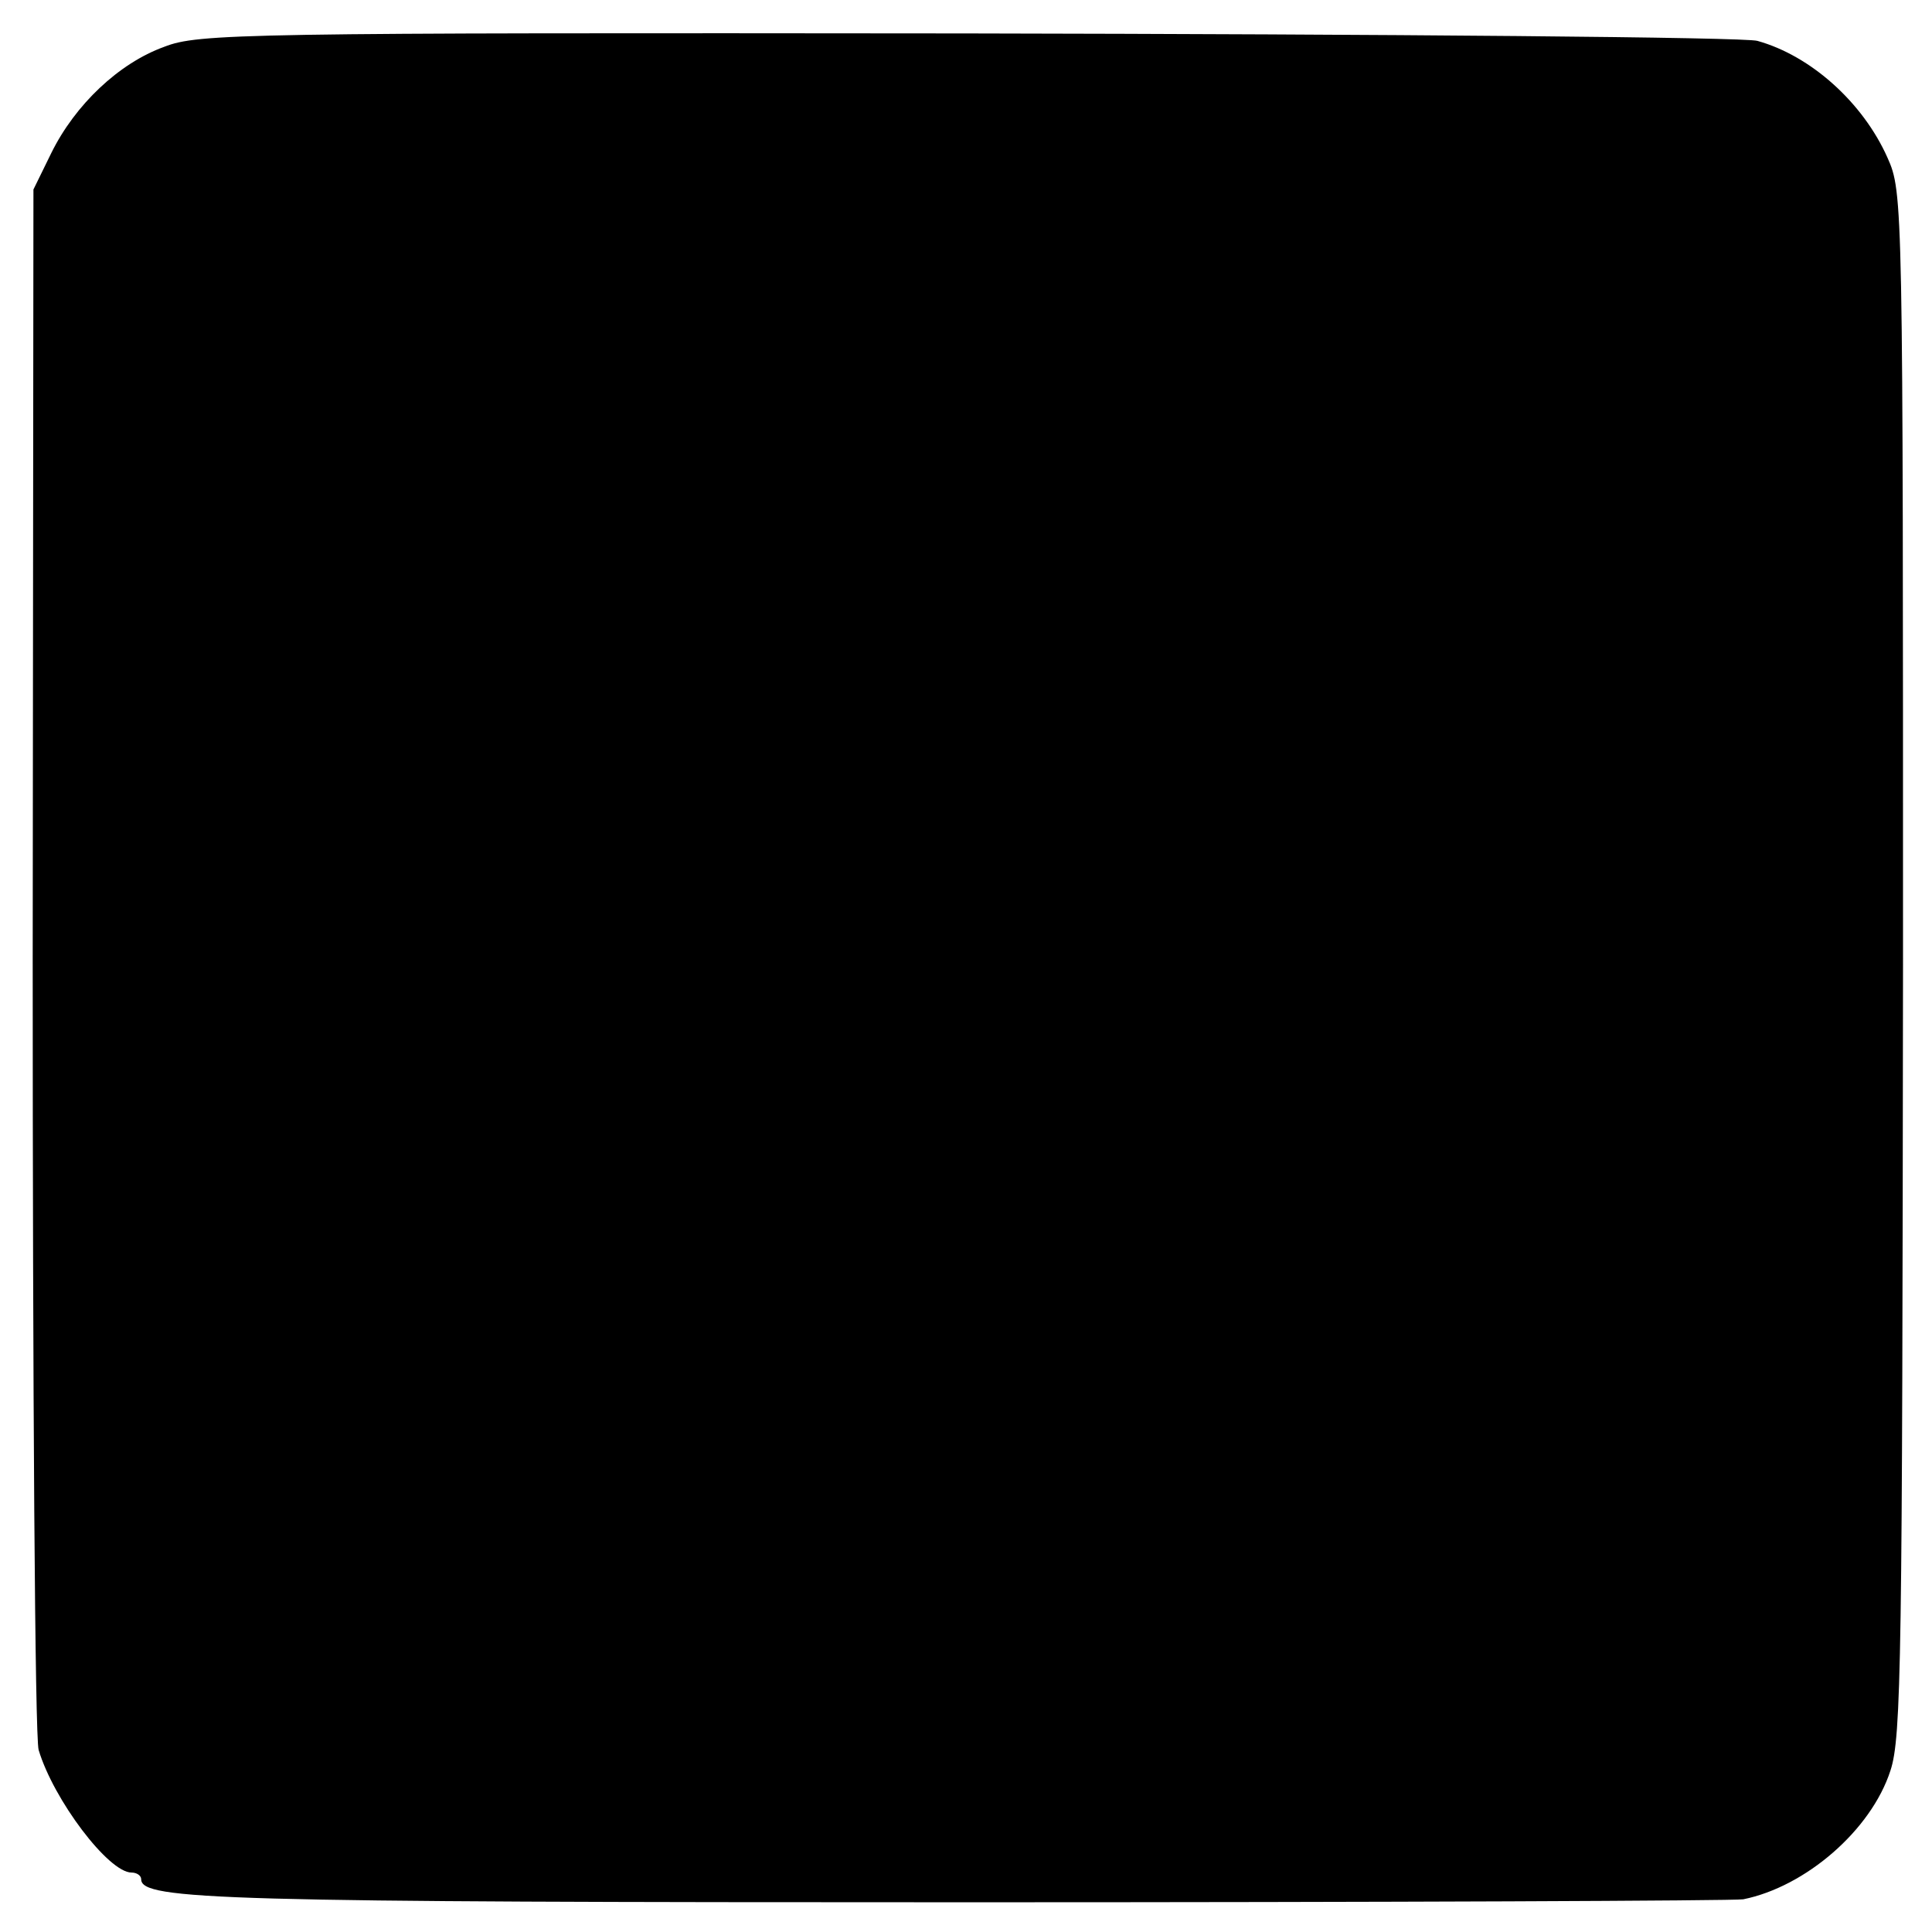
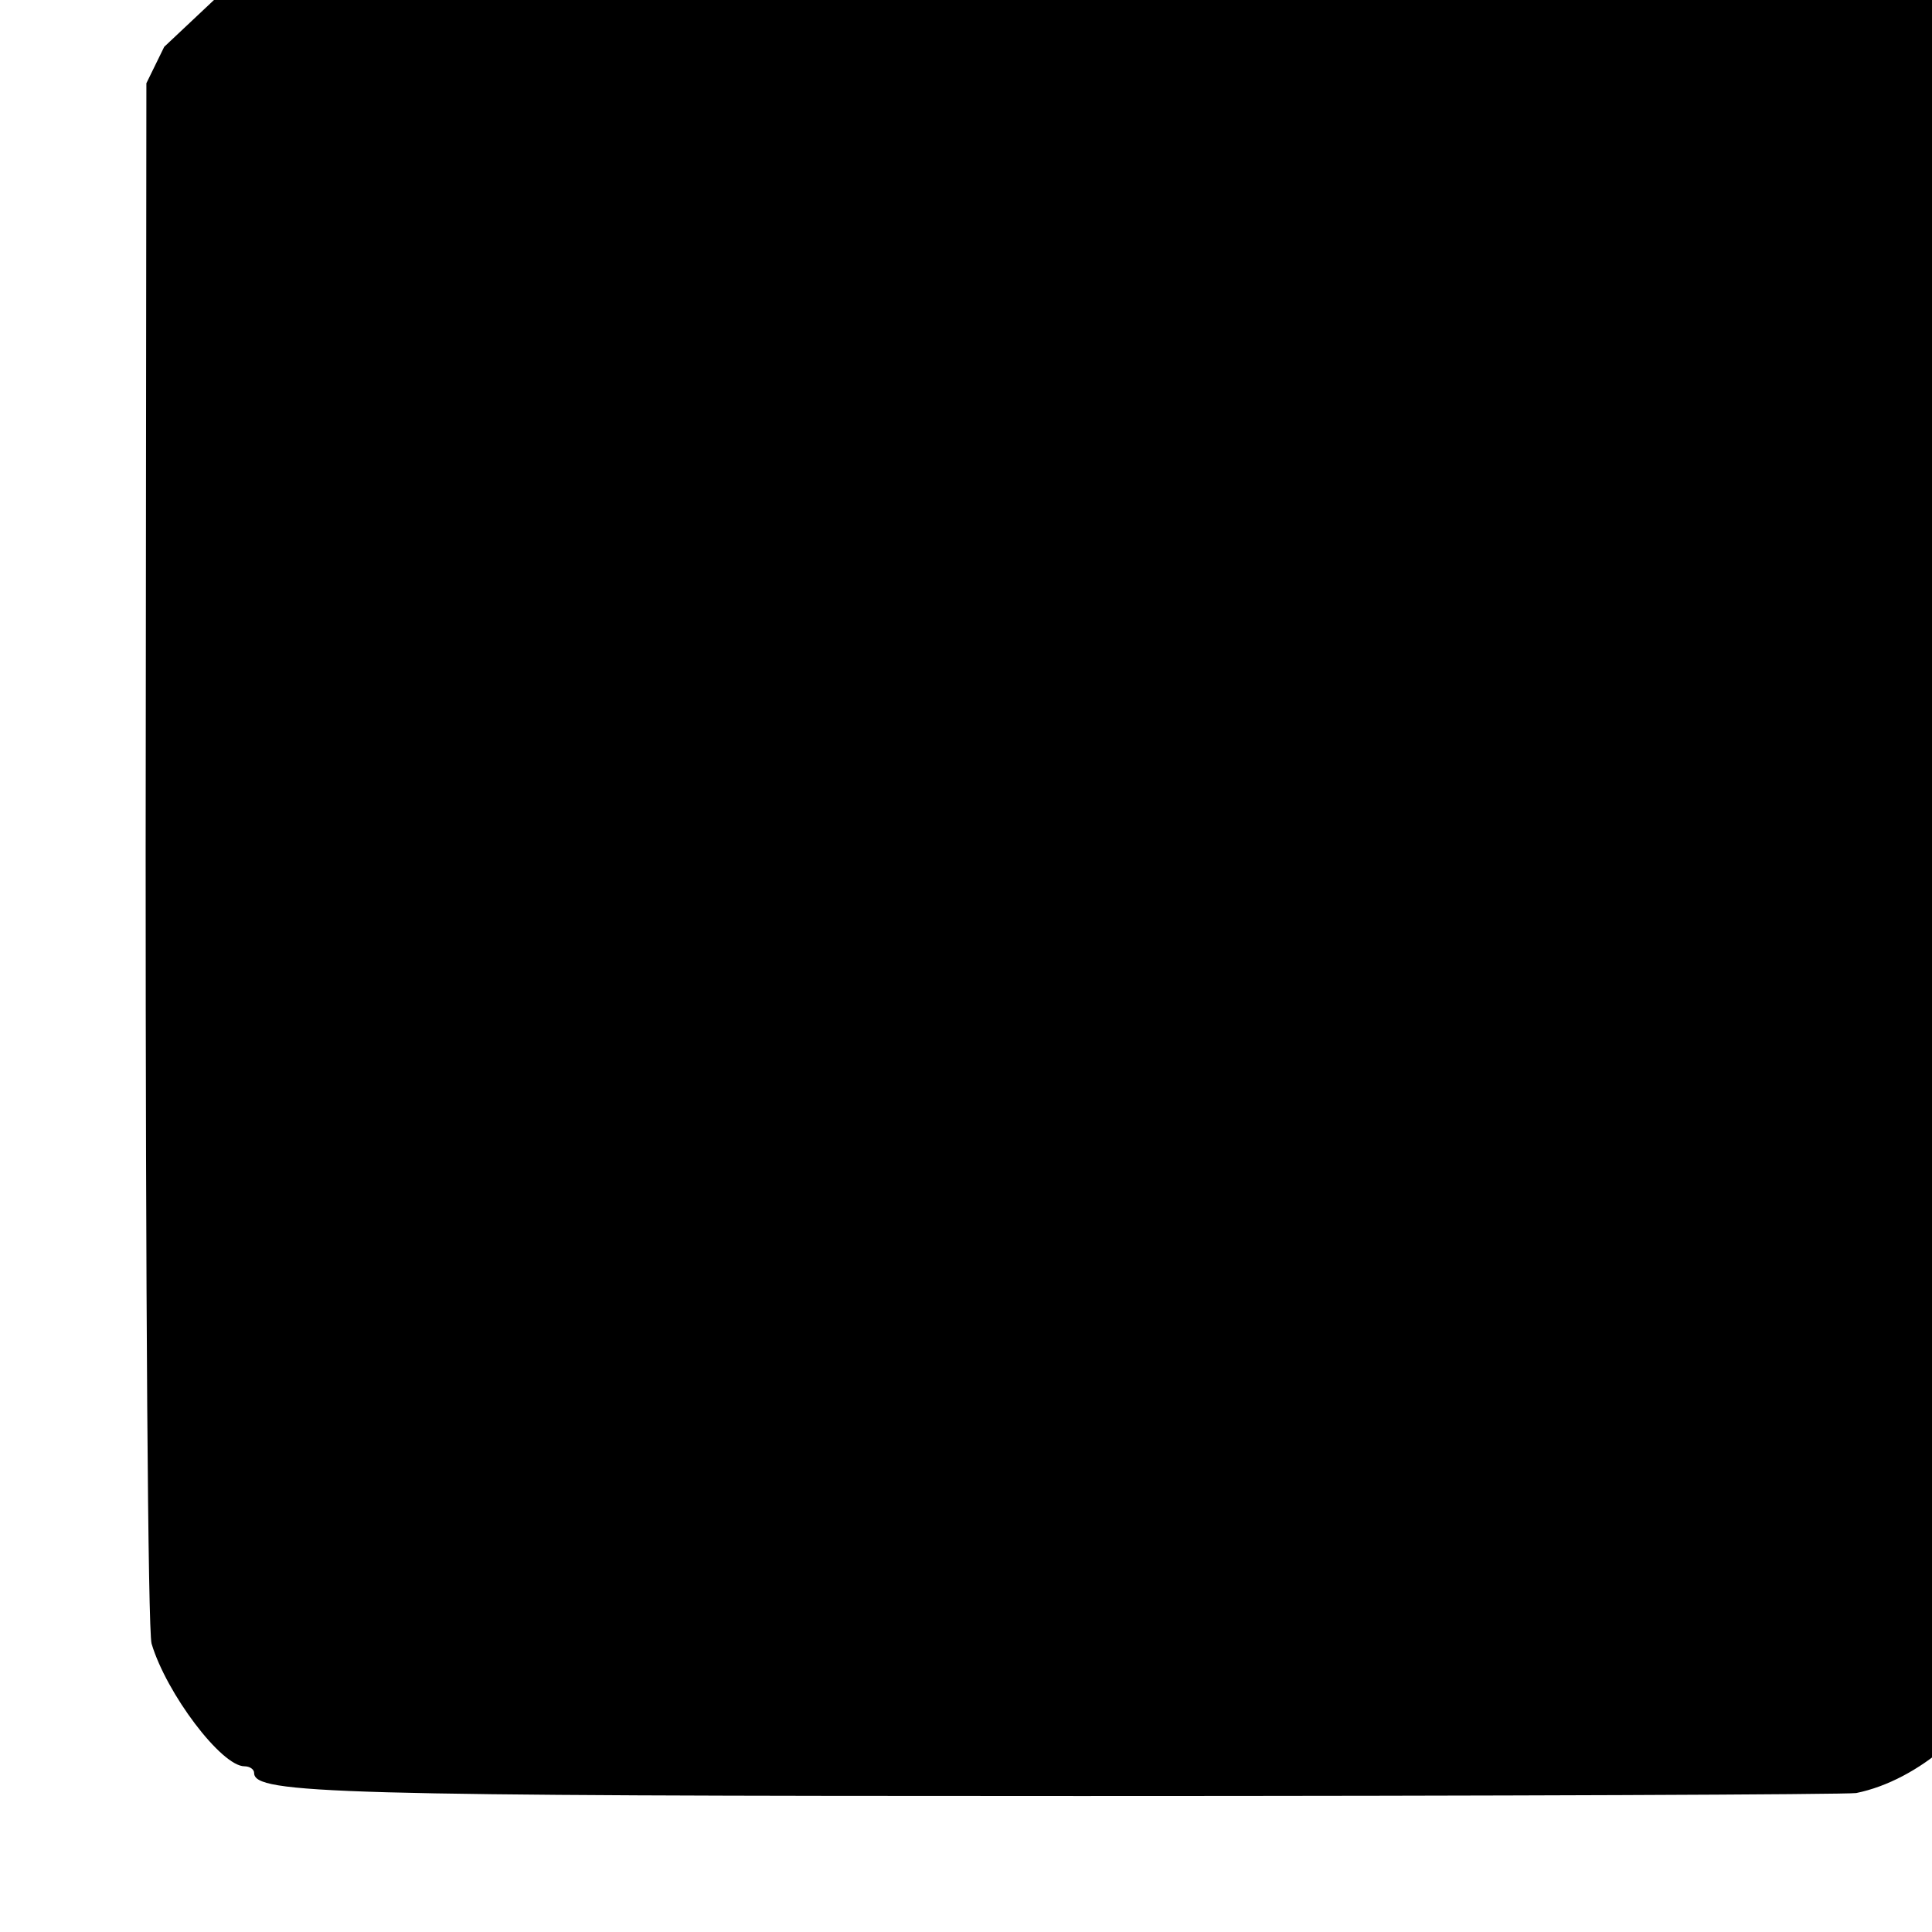
<svg xmlns="http://www.w3.org/2000/svg" version="1.0" width="260pt" height="260pt" viewBox="0 0 260 260" preserveAspectRatio="xMidYMid meet">
  <g transform="translate(0,260) scale(0.1,-0.1)" fill="#000000" stroke="none">
-     <path d="M221 2537 c-61 -22 -120 -78 -152 -143 l-24 -49 -1 -1035 c0 -581 3 -1048 8 -1065 20 -67 94 -165 125 -165 7 0 13 -4 13 -9 0 -28 108 -31 1113 -31 562 0 1031 2 1043 4 84 17 172 93 198 173 15 45 16 149 17 1086 0 1030 0 1038 -21 1085 -33 74 -103 137 -175 157 -16 5 -495 9 -1063 10 -977 1 -1035 0 -1081 -18z" />
+     <path d="M221 2537 l-24 -49 -1 -1035 c0 -581 3 -1048 8 -1065 20 -67 94 -165 125 -165 7 0 13 -4 13 -9 0 -28 108 -31 1113 -31 562 0 1031 2 1043 4 84 17 172 93 198 173 15 45 16 149 17 1086 0 1030 0 1038 -21 1085 -33 74 -103 137 -175 157 -16 5 -495 9 -1063 10 -977 1 -1035 0 -1081 -18z" />
  </g>
</svg>